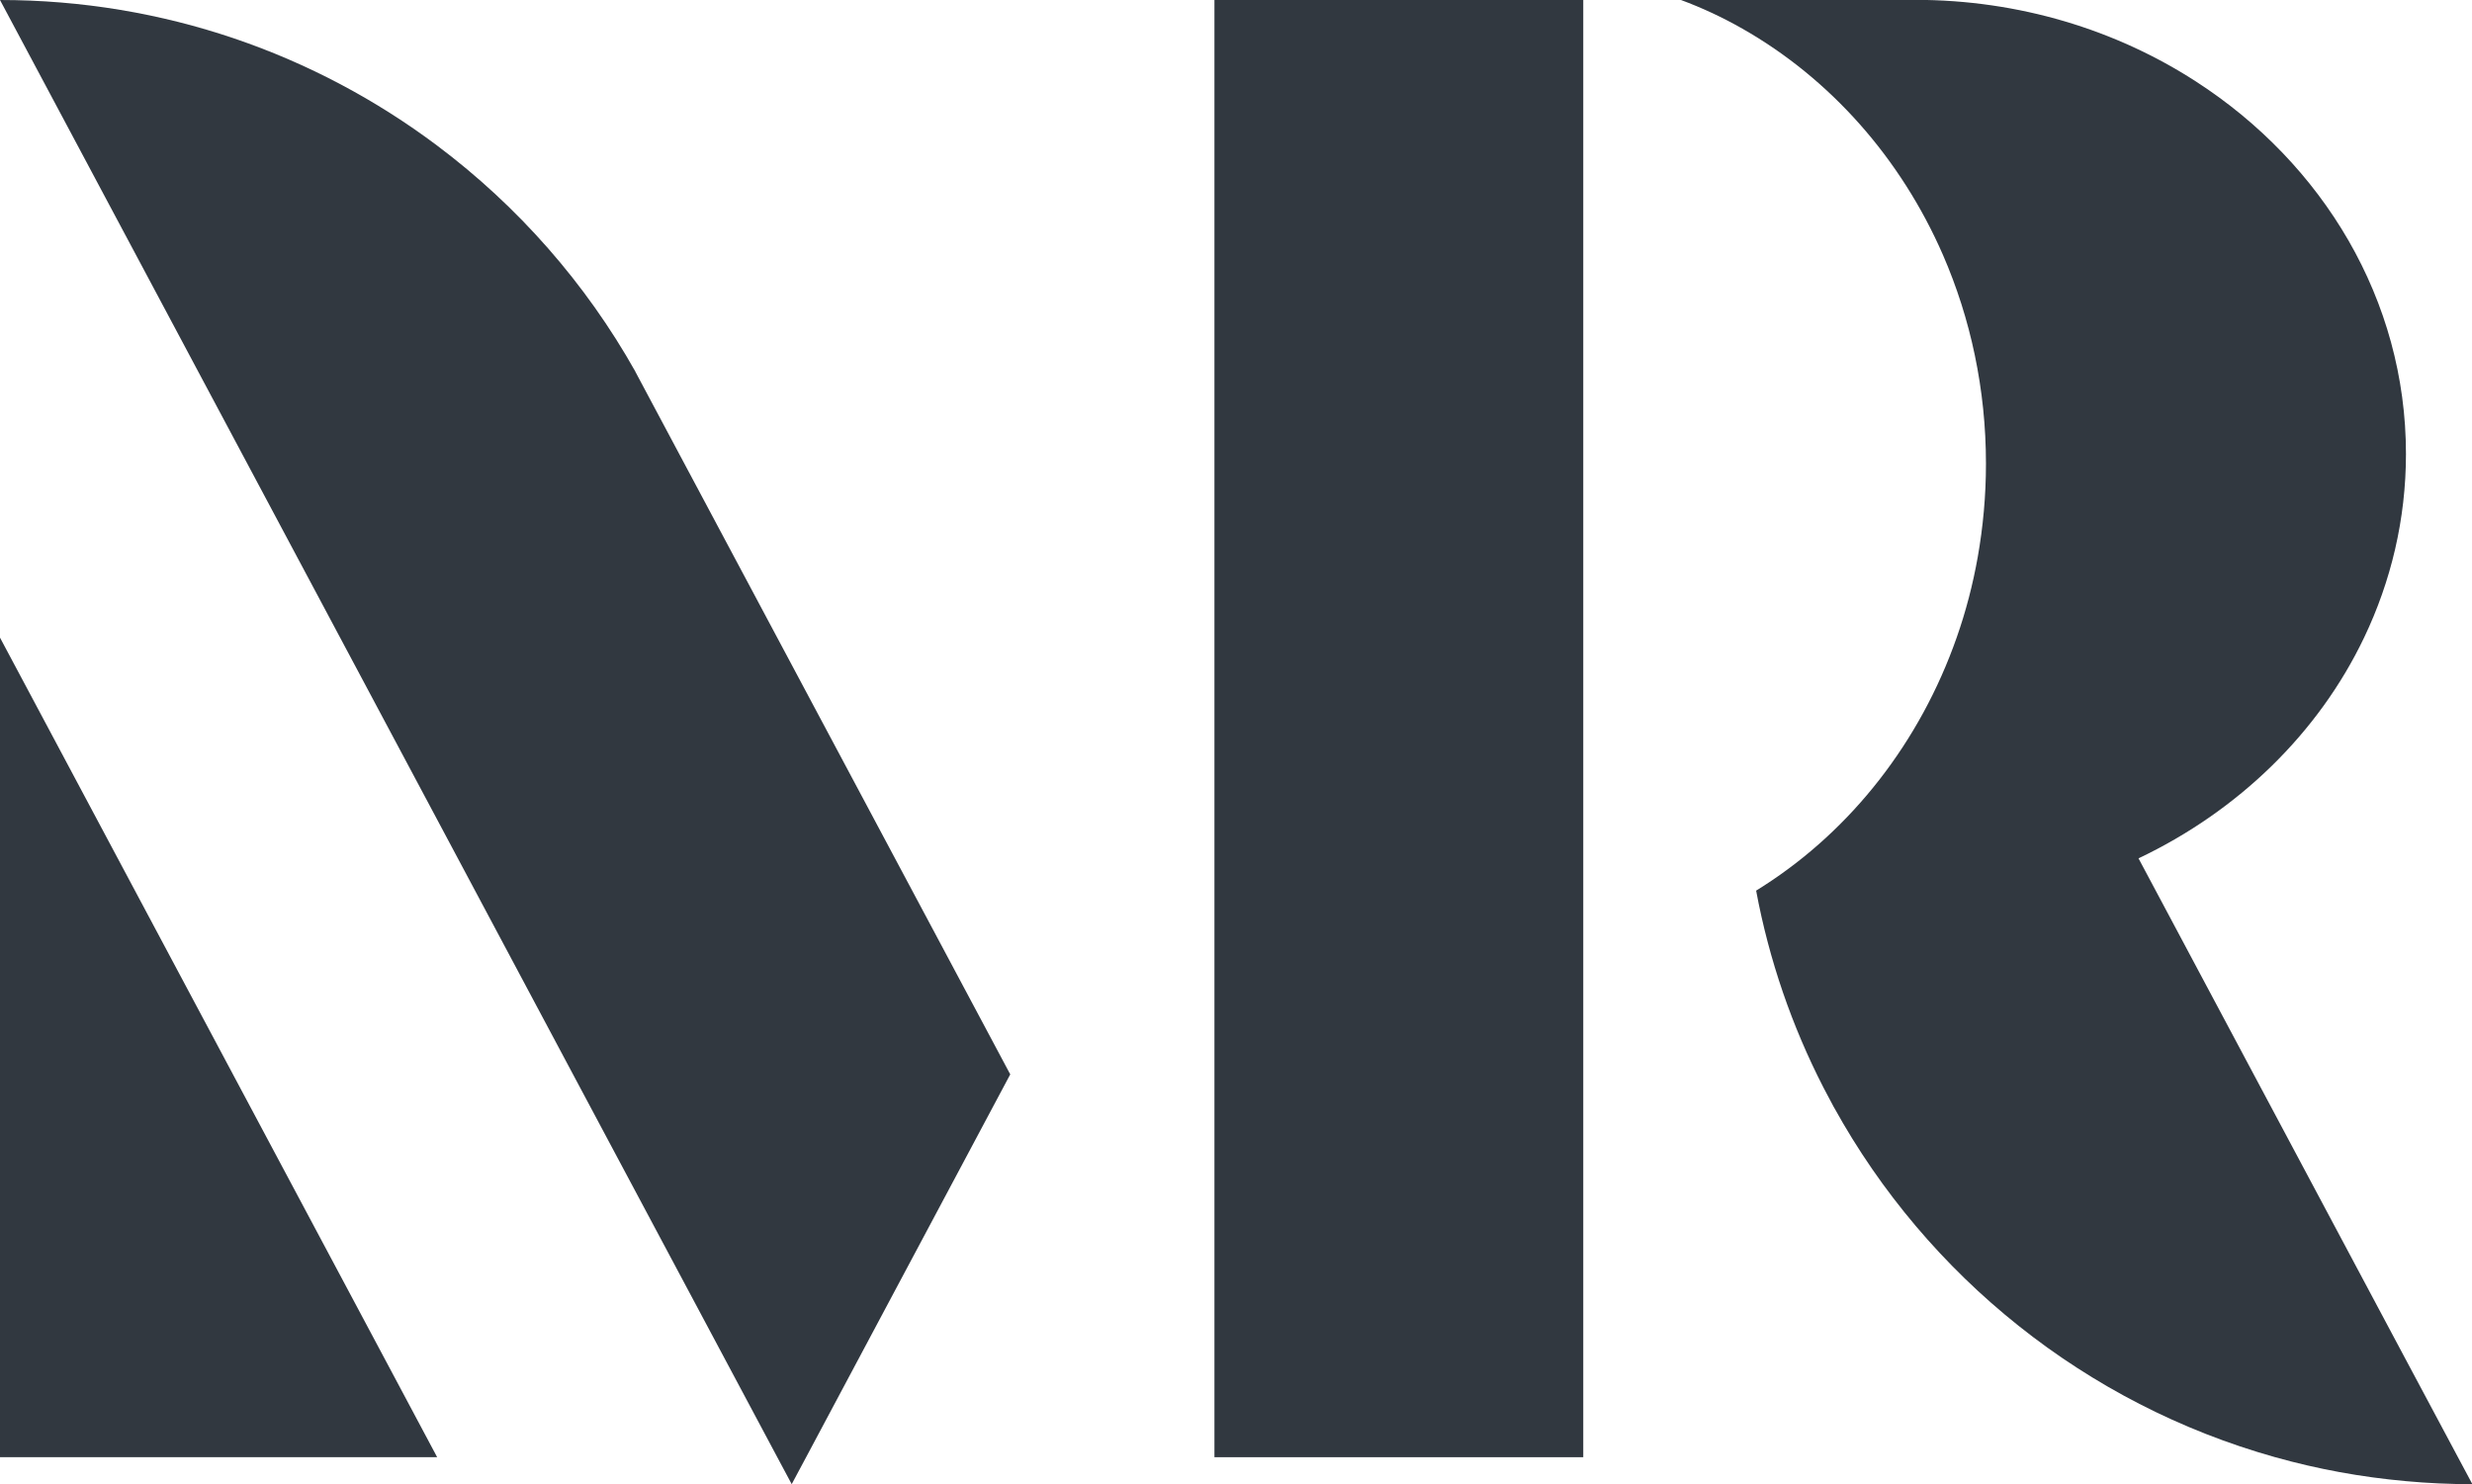
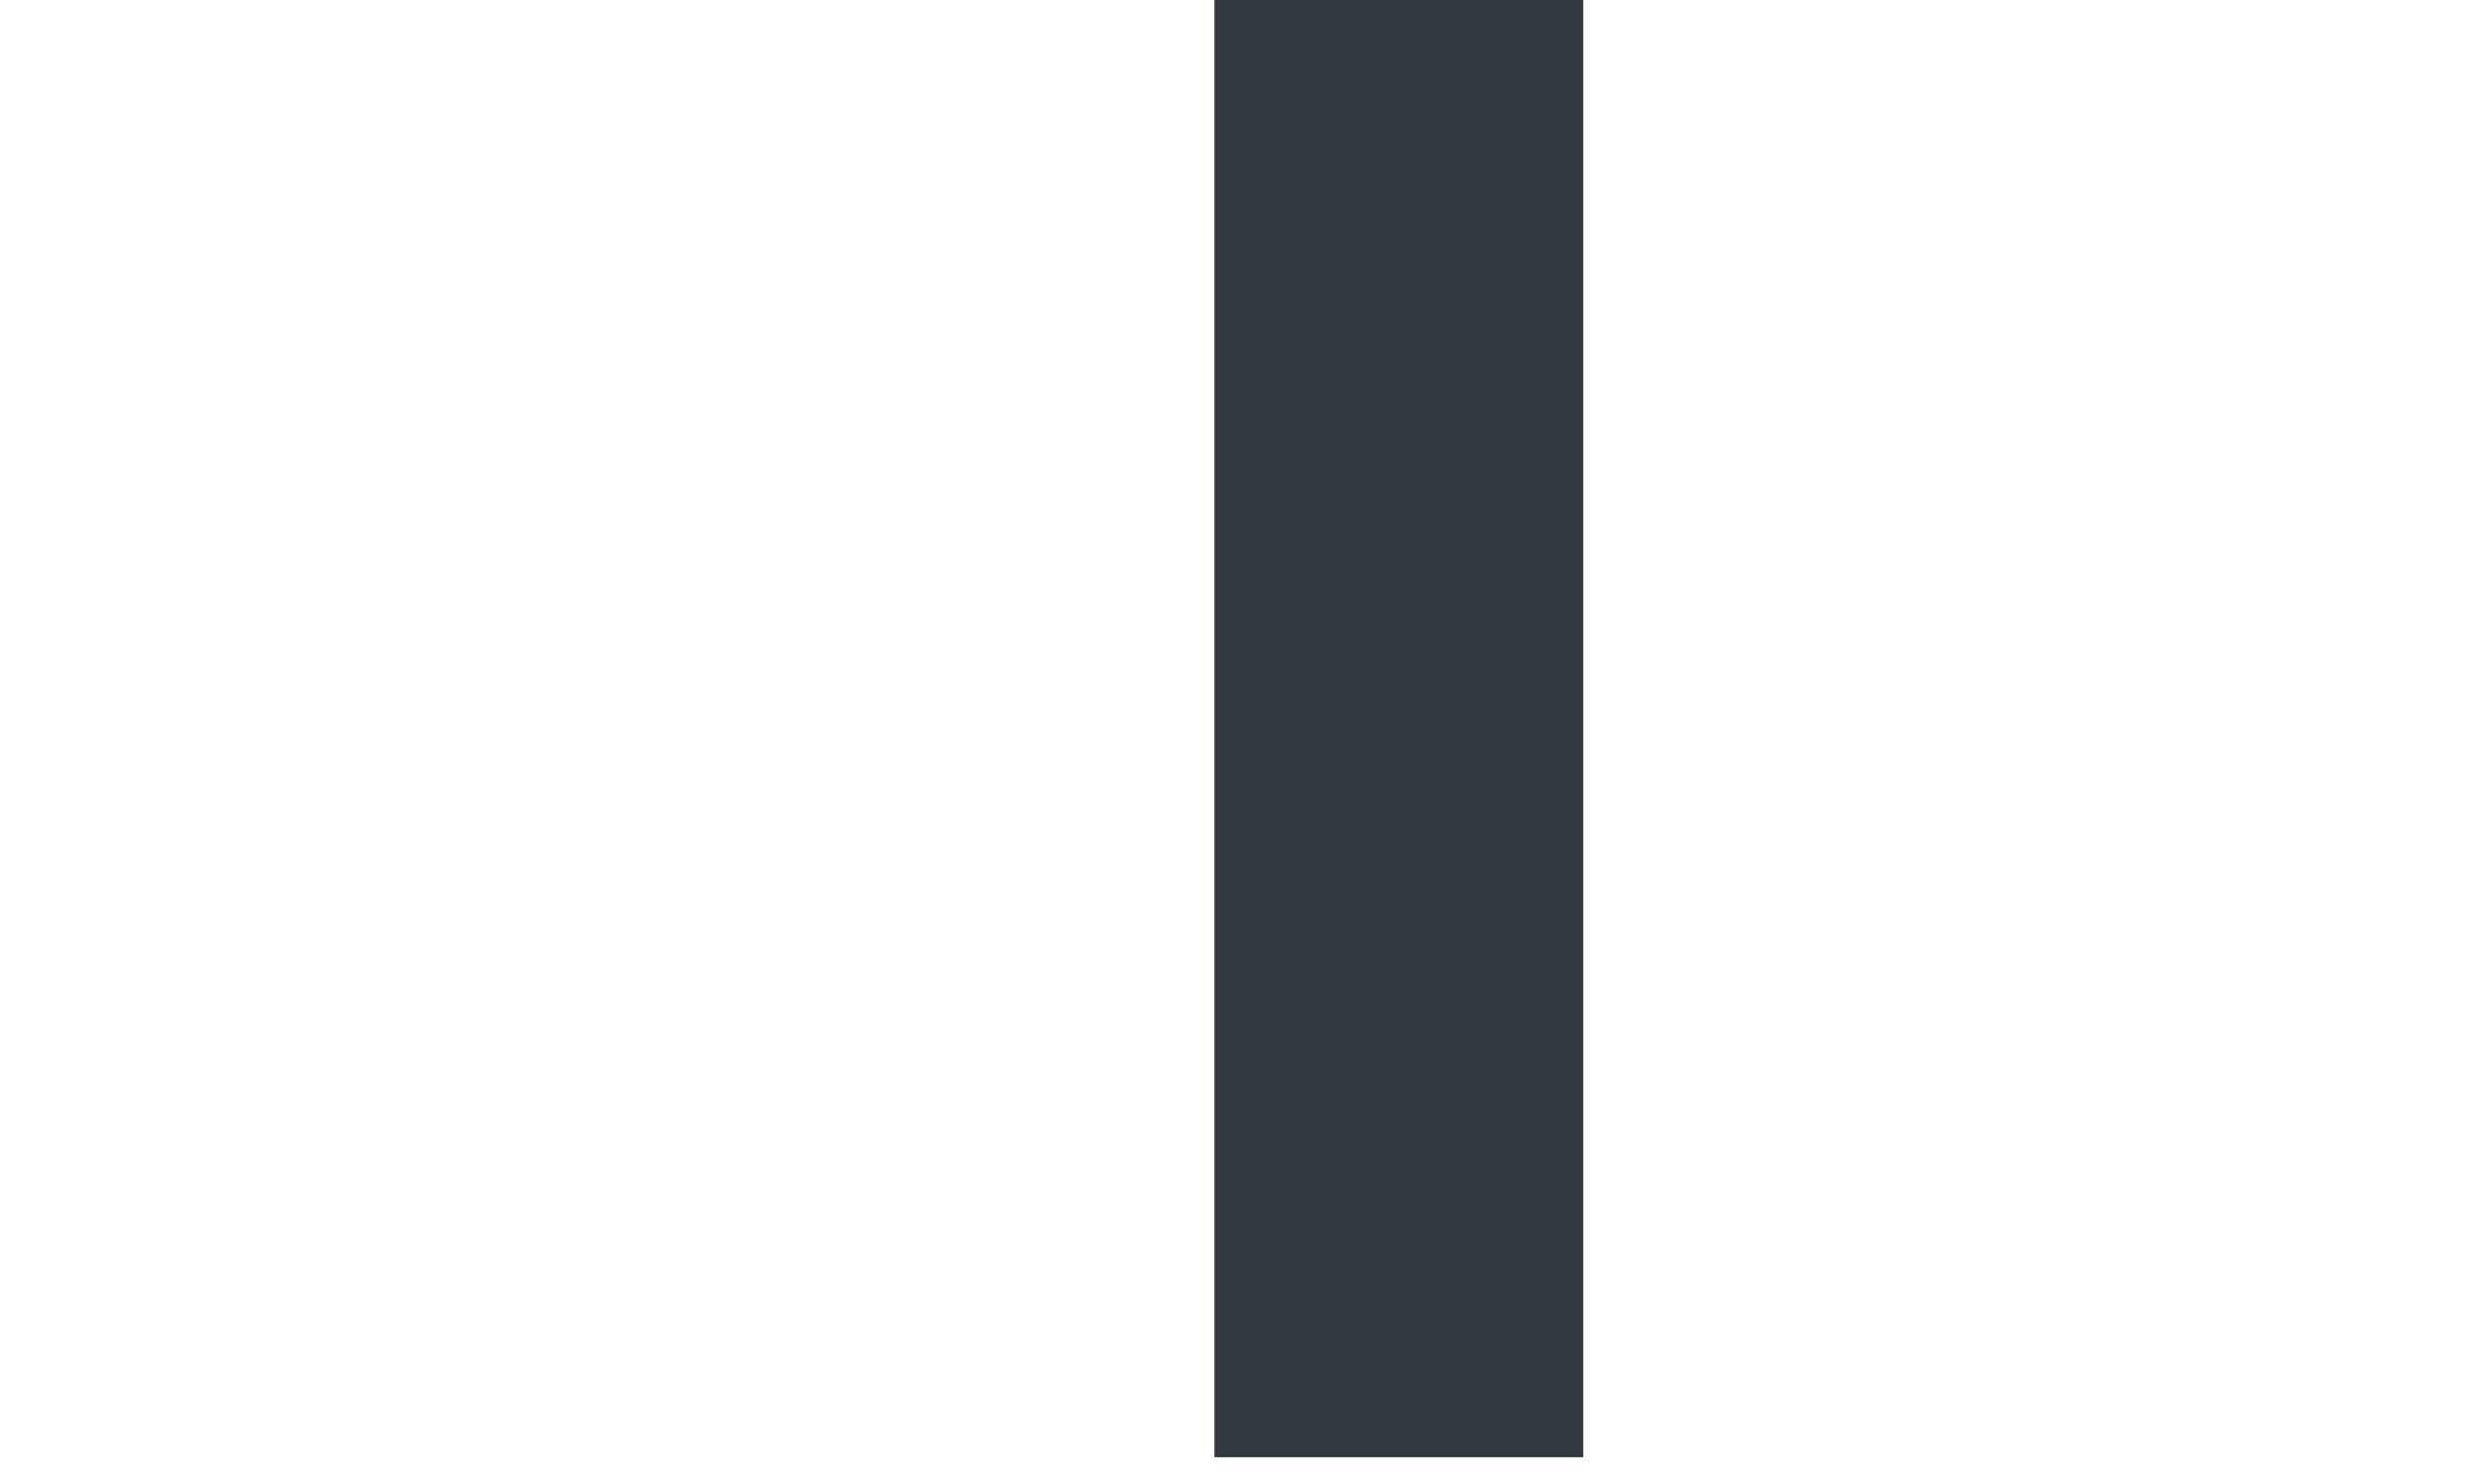
<svg xmlns="http://www.w3.org/2000/svg" id="Layer_1" data-name="Layer 1" viewBox="0 0 171.45 102.95">
-   <path d="M171.45,102.95c-1.55,0-3.08-.07-4.59-.21-3.11-.28-6.14-.84-9.06-1.66-13.14-3.68-24.12-12.54-30.59-24.25,0-.01-.01-.02-.02-.03l-.71-1.34s-.01-.03-.02-.04c-2.17-4.23-3.76-8.81-4.66-13.64.17-.11.35-.22.52-.33,6.09-3.91,10.85-9.98,13.39-17.23.63-1.79,1.12-3.66,1.46-5.58.37-2.09.57-4.26.57-6.47,0-5.18-1.07-10.09-2.98-14.48-2.93-6.73-7.84-12.25-13.91-15.7-1.37-.78-2.8-1.45-4.29-2h0s16.26,0,16.26,0c7.24,0,13.96,2.09,19.48,5.66,8.81,5.69,14.57,15.14,14.57,25.84,0,4.53-1.04,8.84-2.9,12.73-3.16,6.62-8.72,12.03-15.65,15.32l18.55,34.79,3.6,6.74,1,1.87Z" fill="#313840" />
-   <polygon points="30.32 101.08 30.32 101.08 0 101.08 0 44.23 26.37 93.67 30.32 101.08" fill="#313840" />
-   <path d="M70.07,74.52l-14.16,26.56-1,1.87-1-1.87-11.94-22.38-11.65-21.85-6.73-12.62L0,0c11.38,0,21.87,3.76,30.32,10.1,5.6,4.2,10.3,9.54,13.75,15.68,0,0,0,0,0,.01l1.06,1.99s0,0,0,0l8.77,16.44,16.16,30.29Z" fill="#313840" />
  <rect x="84.23" width="25.58" height="101.08" fill="#313840" />
</svg>